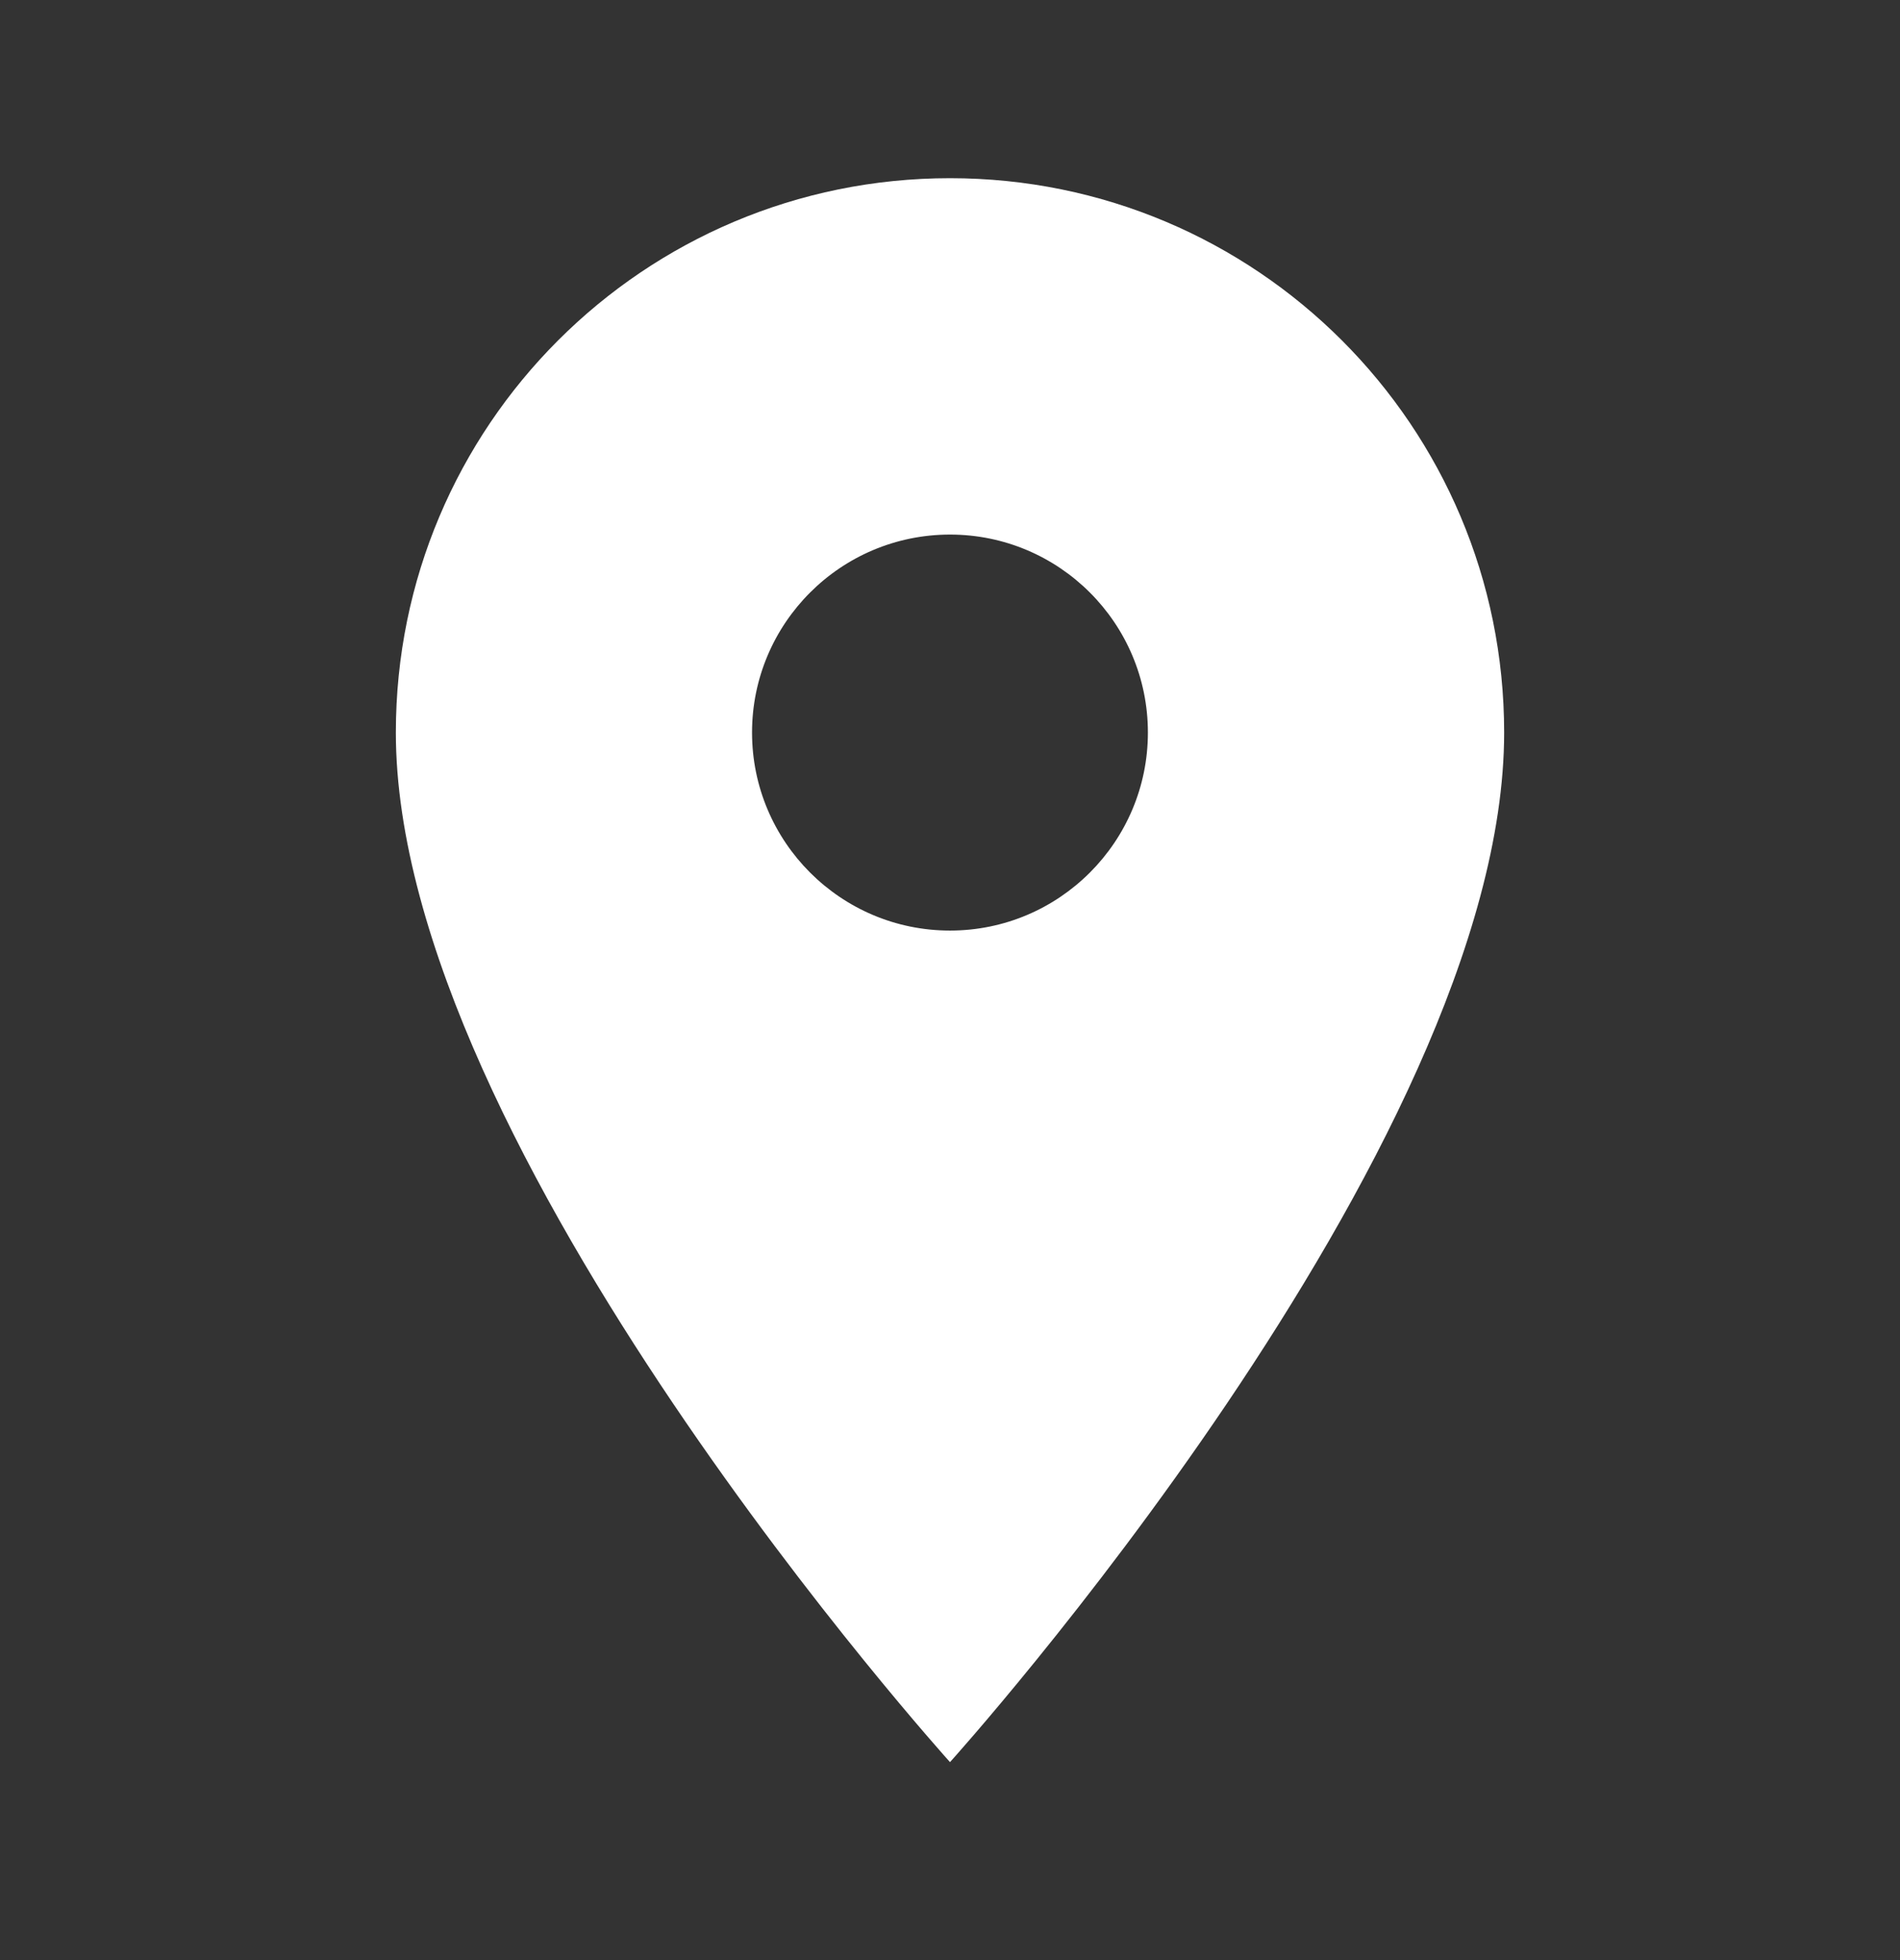
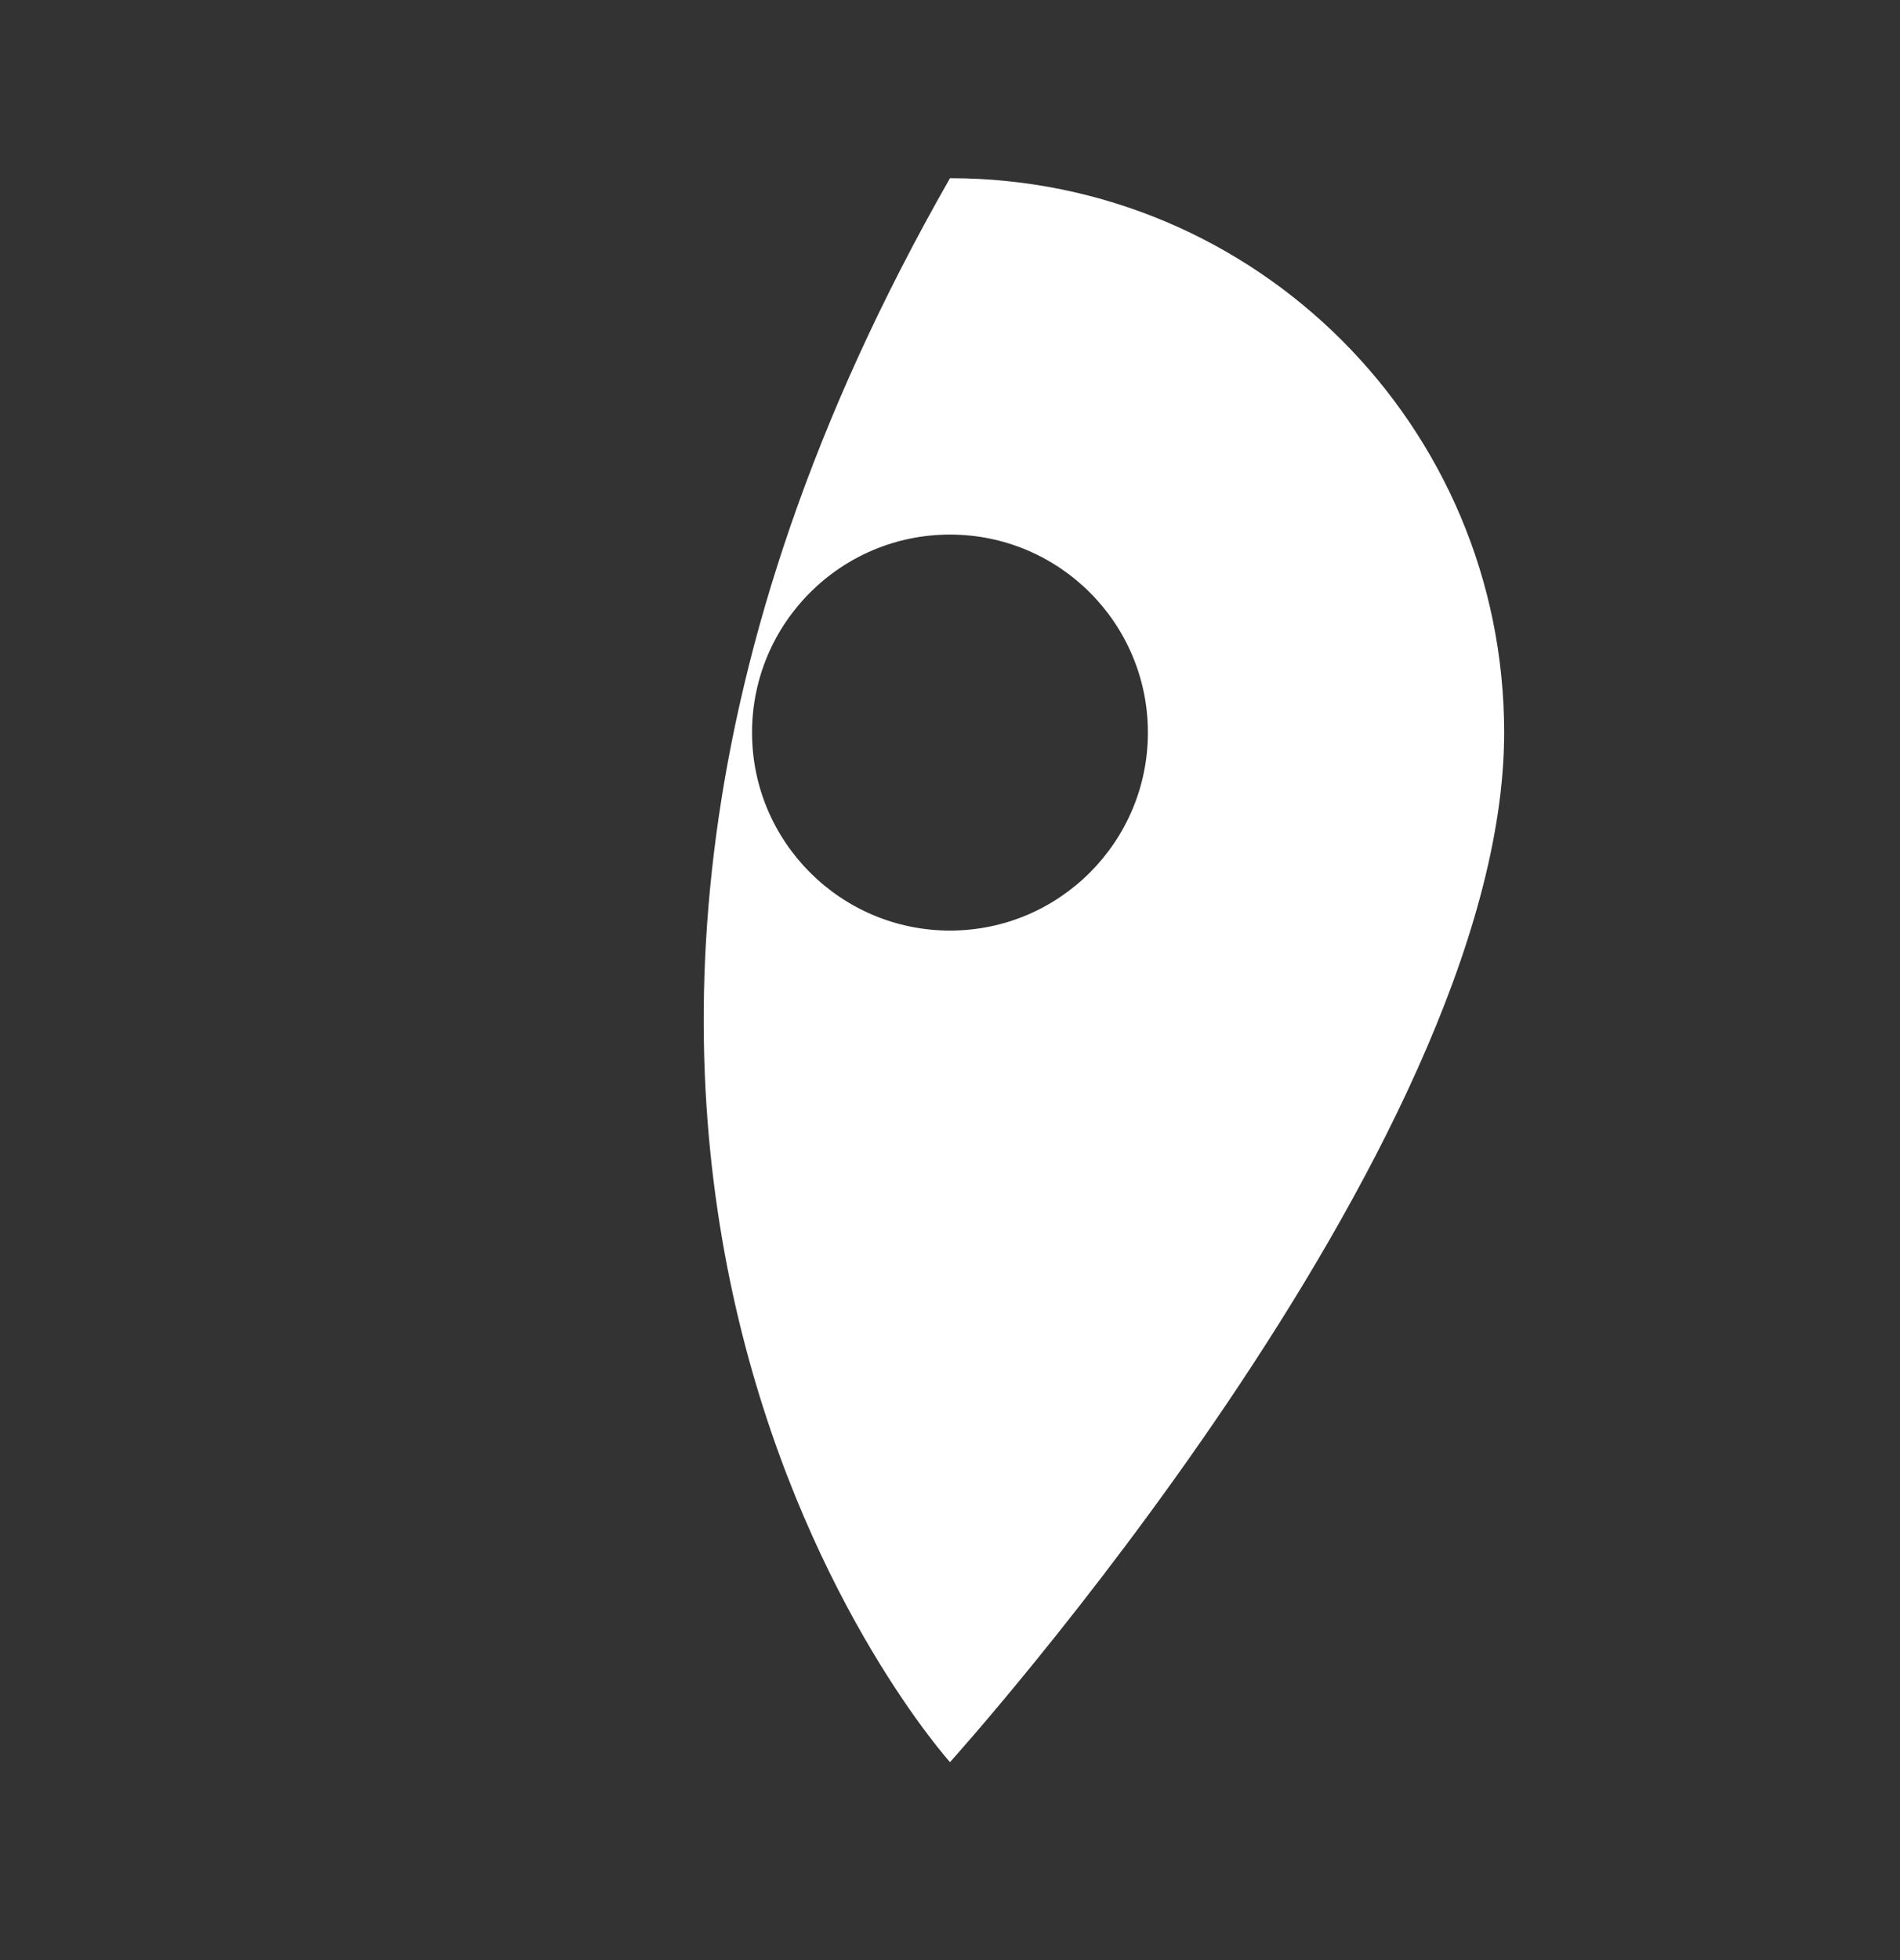
<svg xmlns="http://www.w3.org/2000/svg" width="32" height="33" viewBox="0 0 32 33" fill="none">
  <rect x="0" y="0" width="32" height="33" fill="#333333" stroke="none" />
-   <path d="M16 3C10.84 3 6.667 7.173 6.667 12.333C6.667 19.333 16 29.667 16 29.667C16 29.667 25.333 19.333 25.333 12.333C25.333 7.173 21.16 3 16 3ZM16 15.667C14.16 15.667 12.666 14.173 12.666 12.333C12.666 10.493 14.16 9 16 9C17.84 9 19.333 10.493 19.333 12.333C19.333 14.173 17.84 15.667 16 15.667Z" fill="white" />
+   <path d="M16 3C6.667 19.333 16 29.667 16 29.667C16 29.667 25.333 19.333 25.333 12.333C25.333 7.173 21.16 3 16 3ZM16 15.667C14.16 15.667 12.666 14.173 12.666 12.333C12.666 10.493 14.16 9 16 9C17.84 9 19.333 10.493 19.333 12.333C19.333 14.173 17.84 15.667 16 15.667Z" fill="white" />
</svg>